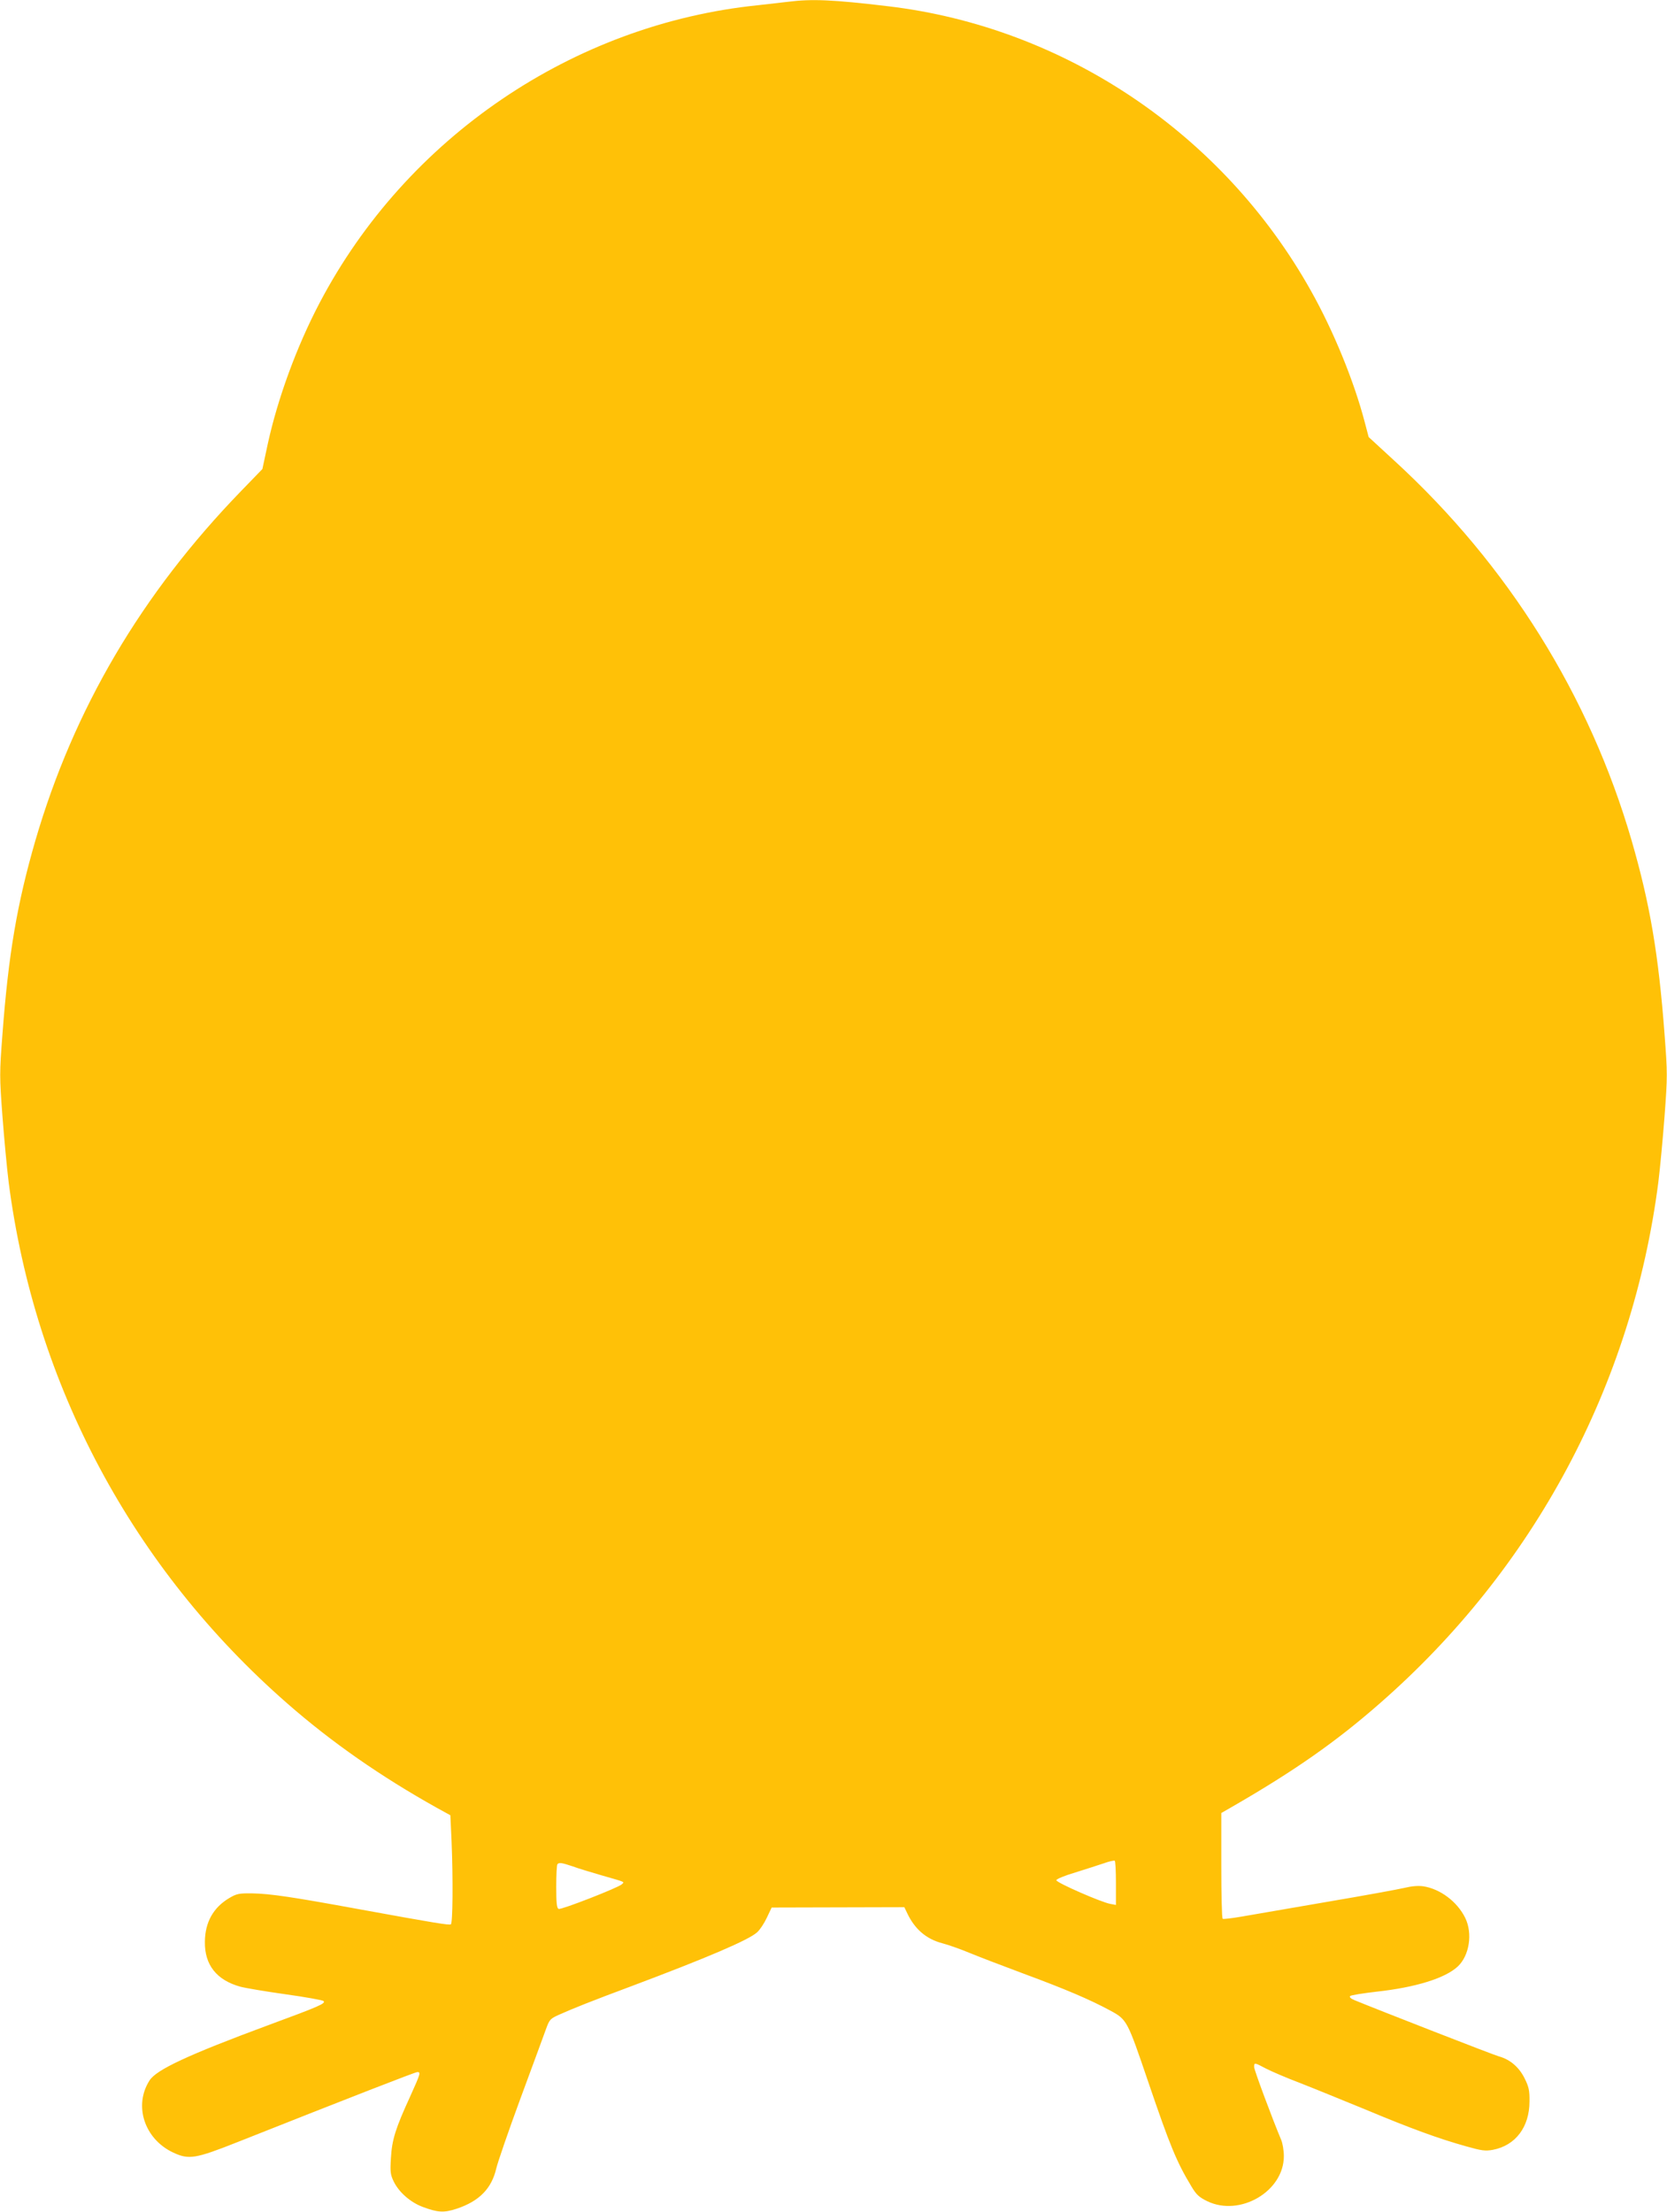
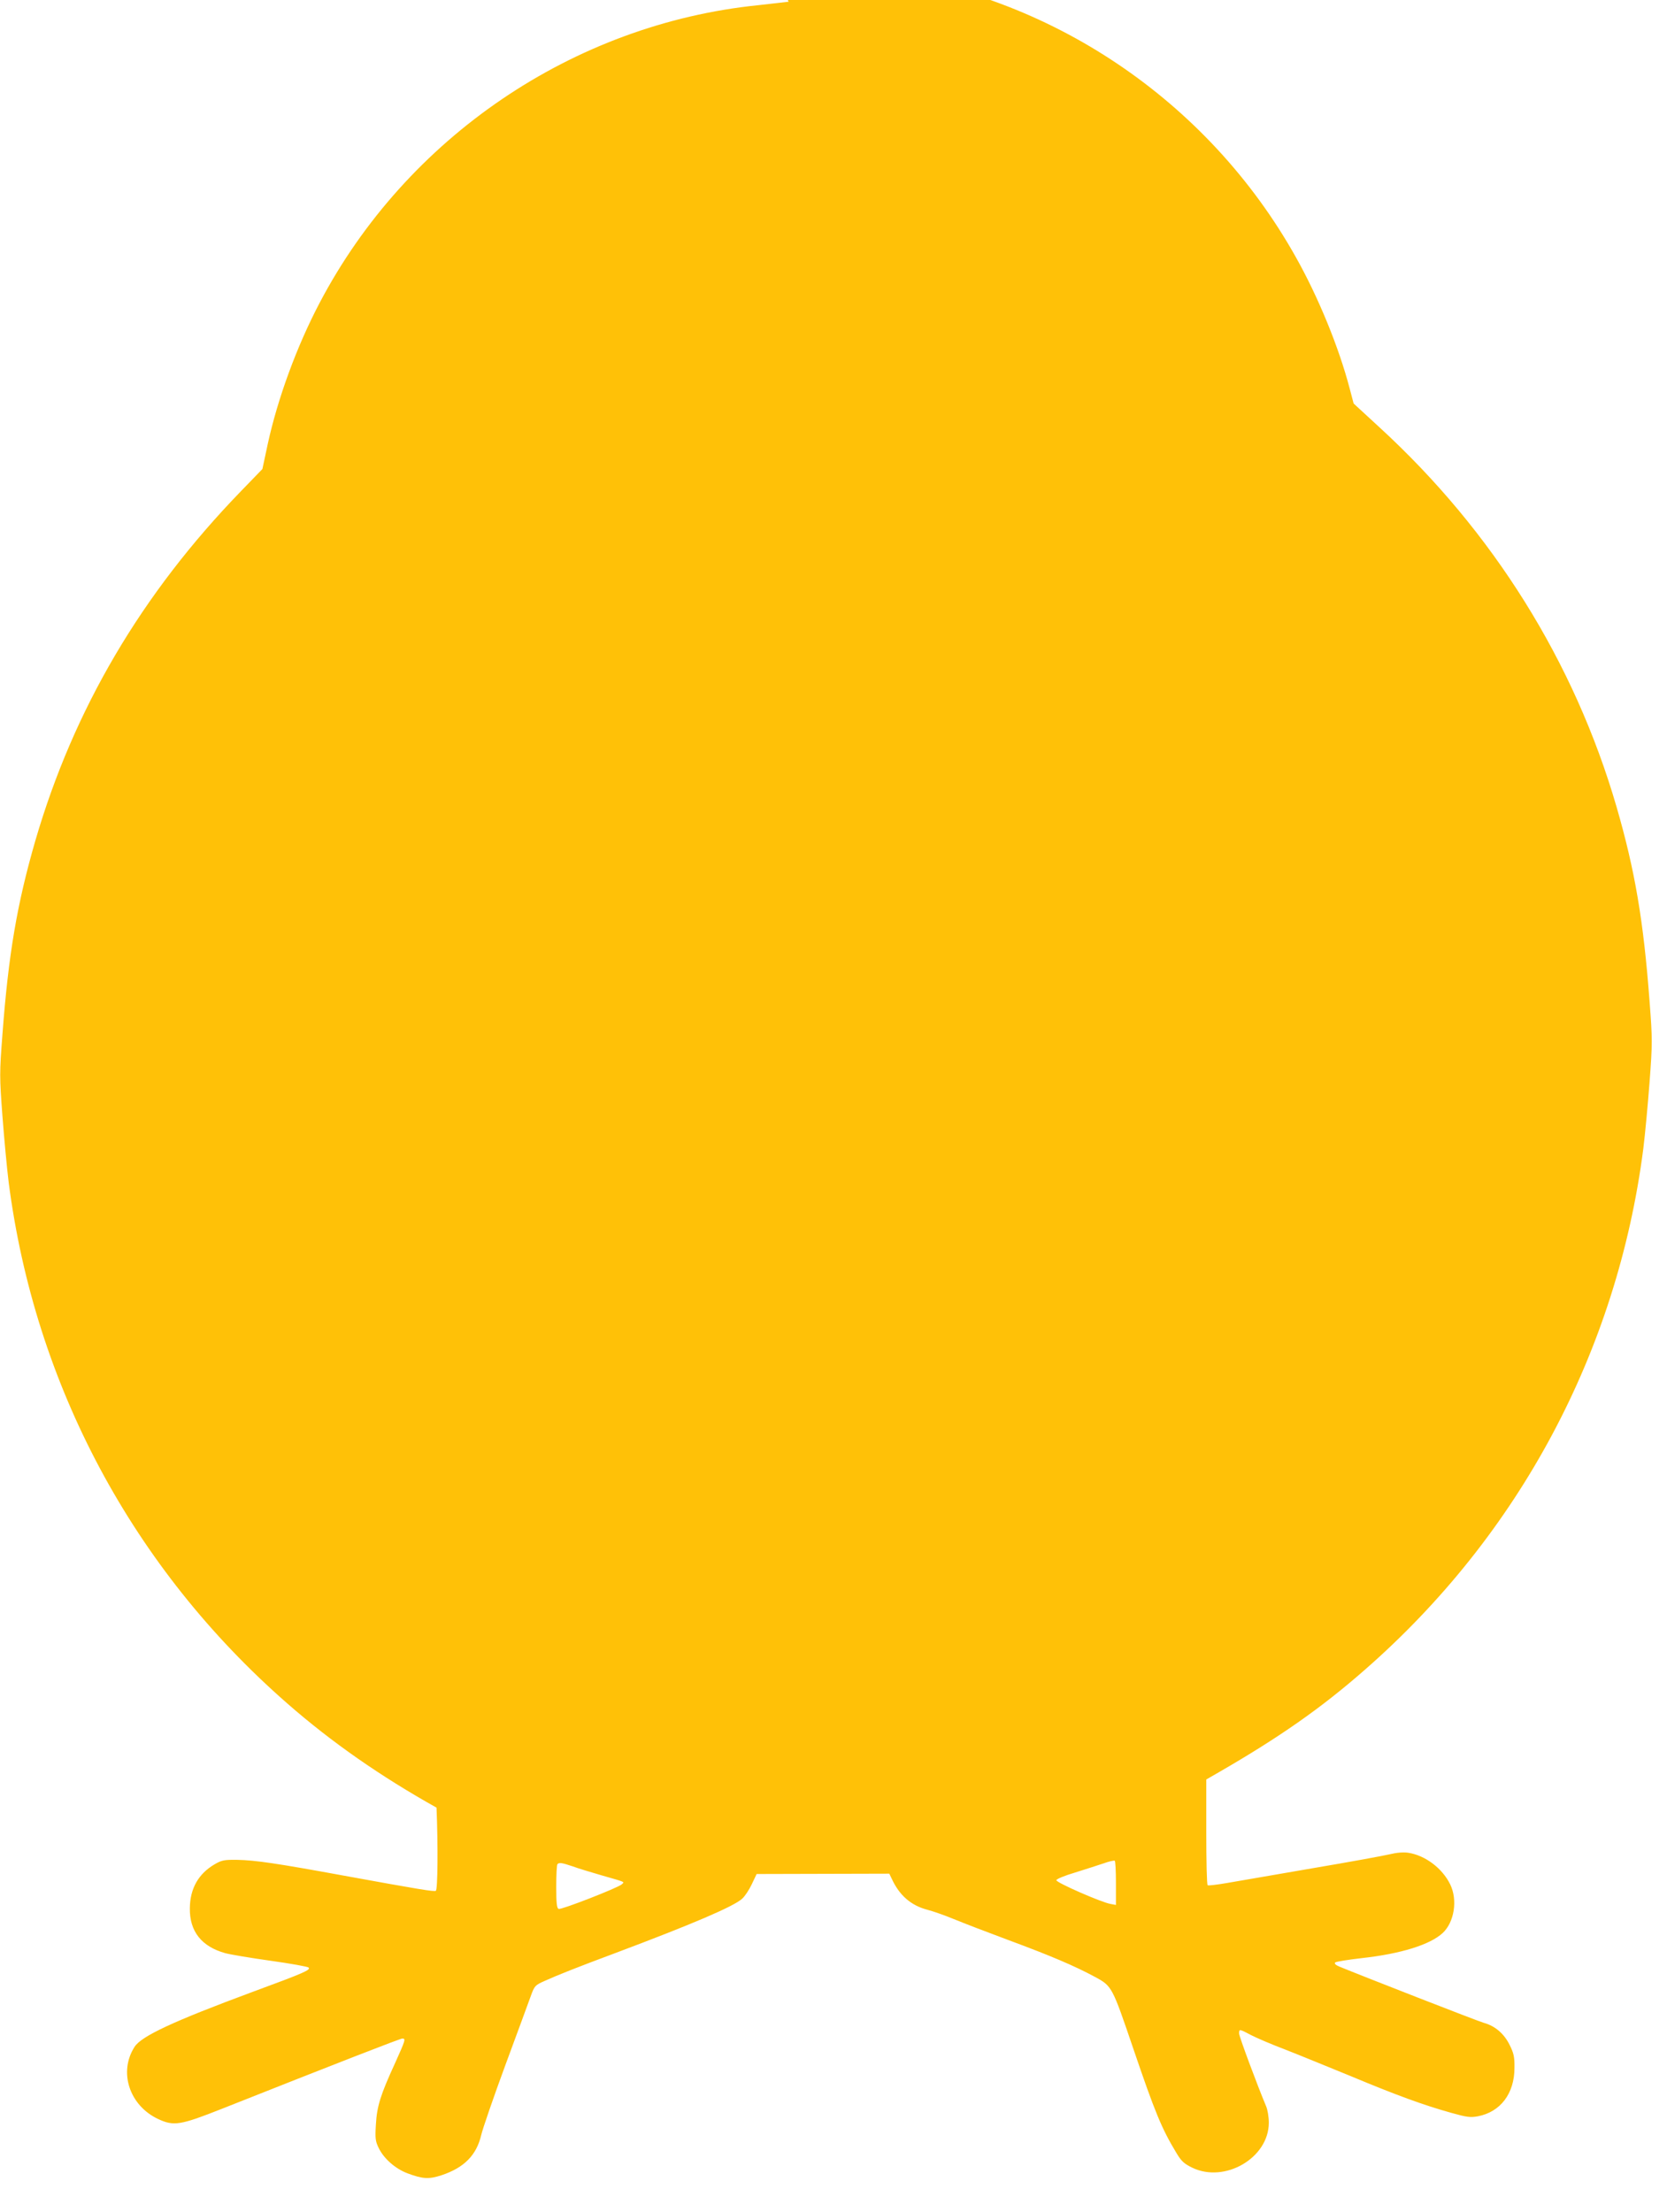
<svg xmlns="http://www.w3.org/2000/svg" version="1.0" width="965pt" height="1280pt" viewBox="0 0 965 1280" preserveAspectRatio="xMidYMid meet">
  <g transform="translate(0,1280) scale(0.1,-0.1)" fill="#ffc107" stroke="none">
-     <path d="M4565 12790 c-33 -4 -112 -13 -175 -20 -1071 -109 -2037 -765 -2540 -1723 -132 -251 -242 -551 -300 -816 l-31 -145 -122 -126 c-579 -597 -970 -1263 -1192 -2023 -106 -366 -156 -657 -191 -1124 -17 -222 -17 -243 0 -470 10 -131 26 -303 36 -383 151 -1173 718 -2235 1613 -3017 257 -225 542 -423 864 -603 l80 -44 7 -150 c9 -221 7 -474 -4 -481 -10 -6 -85 6 -535 88 -382 70 -509 89 -615 91 -76 1 -90 -2 -131 -26 -94 -55 -142 -141 -143 -254 -2 -134 68 -222 205 -260 30 -8 148 -28 263 -44 115 -16 214 -34 219 -39 14 -14 -25 -31 -321 -140 -464 -172 -646 -257 -686 -319 -94 -146 -30 -340 137 -418 90 -42 128 -36 370 60 661 262 1031 406 1043 406 21 0 18 -9 -42 -142 -84 -183 -105 -249 -111 -355 -5 -80 -3 -97 16 -136 30 -62 96 -120 167 -147 89 -33 123 -35 197 -11 132 44 203 117 230 234 8 34 70 215 139 402 69 187 136 368 148 402 21 58 25 62 79 86 78 35 183 77 411 162 445 167 686 270 733 314 16 14 41 52 56 84 l28 59 384 1 384 1 14 -29 c44 -96 111 -155 207 -180 31 -8 100 -32 153 -54 53 -22 194 -76 315 -121 246 -91 384 -150 501 -213 100 -54 100 -56 223 -417 124 -364 163 -460 249 -602 28 -47 44 -62 91 -85 189 -92 444 56 444 260 0 33 -7 76 -16 96 -50 119 -156 403 -156 420 0 27 1 27 69 -9 31 -16 119 -54 196 -83 77 -30 248 -100 380 -154 263 -110 425 -169 583 -213 89 -25 110 -28 154 -20 131 25 212 132 212 280 1 63 -4 85 -28 133 -32 65 -84 110 -150 128 -33 9 -699 269 -835 325 -22 9 -31 18 -25 24 5 5 74 16 152 25 228 25 398 78 471 146 67 63 87 191 43 281 -46 94 -145 168 -243 183 -30 4 -67 1 -108 -9 -33 -8 -235 -45 -448 -81 -214 -37 -435 -75 -493 -85 -58 -10 -108 -16 -112 -13 -5 2 -8 141 -8 308 l0 304 73 42 c348 201 591 370 844 592 895 782 1462 1844 1613 3017 10 80 26 252 36 383 17 227 17 248 0 470 -35 467 -85 758 -191 1124 -244 839 -715 1593 -1371 2195 l-151 139 -23 87 c-62 237 -181 528 -311 759 -508 908 -1427 1526 -2449 1647 -319 38 -440 43 -575 26z m1895 -10887 l0 -126 -32 6 c-50 8 -313 123 -313 137 0 7 49 27 110 45 61 19 135 43 165 53 30 11 58 17 63 15 4 -2 7 -61 7 -130z m-3144 97 c32 -12 106 -34 164 -51 146 -42 136 -37 119 -53 -22 -20 -350 -148 -365 -142 -11 4 -14 34 -14 129 0 68 3 127 7 130 10 11 26 8 89 -13z" />
+     <path d="M4565 12790 c-33 -4 -112 -13 -175 -20 -1071 -109 -2037 -765 -2540 -1723 -132 -251 -242 -551 -300 -816 l-31 -145 -122 -126 c-579 -597 -970 -1263 -1192 -2023 -106 -366 -156 -657 -191 -1124 -17 -222 -17 -243 0 -470 10 -131 26 -303 36 -383 151 -1173 718 -2235 1613 -3017 257 -225 542 -423 864 -603 c9 -221 7 -474 -4 -481 -10 -6 -85 6 -535 88 -382 70 -509 89 -615 91 -76 1 -90 -2 -131 -26 -94 -55 -142 -141 -143 -254 -2 -134 68 -222 205 -260 30 -8 148 -28 263 -44 115 -16 214 -34 219 -39 14 -14 -25 -31 -321 -140 -464 -172 -646 -257 -686 -319 -94 -146 -30 -340 137 -418 90 -42 128 -36 370 60 661 262 1031 406 1043 406 21 0 18 -9 -42 -142 -84 -183 -105 -249 -111 -355 -5 -80 -3 -97 16 -136 30 -62 96 -120 167 -147 89 -33 123 -35 197 -11 132 44 203 117 230 234 8 34 70 215 139 402 69 187 136 368 148 402 21 58 25 62 79 86 78 35 183 77 411 162 445 167 686 270 733 314 16 14 41 52 56 84 l28 59 384 1 384 1 14 -29 c44 -96 111 -155 207 -180 31 -8 100 -32 153 -54 53 -22 194 -76 315 -121 246 -91 384 -150 501 -213 100 -54 100 -56 223 -417 124 -364 163 -460 249 -602 28 -47 44 -62 91 -85 189 -92 444 56 444 260 0 33 -7 76 -16 96 -50 119 -156 403 -156 420 0 27 1 27 69 -9 31 -16 119 -54 196 -83 77 -30 248 -100 380 -154 263 -110 425 -169 583 -213 89 -25 110 -28 154 -20 131 25 212 132 212 280 1 63 -4 85 -28 133 -32 65 -84 110 -150 128 -33 9 -699 269 -835 325 -22 9 -31 18 -25 24 5 5 74 16 152 25 228 25 398 78 471 146 67 63 87 191 43 281 -46 94 -145 168 -243 183 -30 4 -67 1 -108 -9 -33 -8 -235 -45 -448 -81 -214 -37 -435 -75 -493 -85 -58 -10 -108 -16 -112 -13 -5 2 -8 141 -8 308 l0 304 73 42 c348 201 591 370 844 592 895 782 1462 1844 1613 3017 10 80 26 252 36 383 17 227 17 248 0 470 -35 467 -85 758 -191 1124 -244 839 -715 1593 -1371 2195 l-151 139 -23 87 c-62 237 -181 528 -311 759 -508 908 -1427 1526 -2449 1647 -319 38 -440 43 -575 26z m1895 -10887 l0 -126 -32 6 c-50 8 -313 123 -313 137 0 7 49 27 110 45 61 19 135 43 165 53 30 11 58 17 63 15 4 -2 7 -61 7 -130z m-3144 97 c32 -12 106 -34 164 -51 146 -42 136 -37 119 -53 -22 -20 -350 -148 -365 -142 -11 4 -14 34 -14 129 0 68 3 127 7 130 10 11 26 8 89 -13z" />
  </g>
</svg>